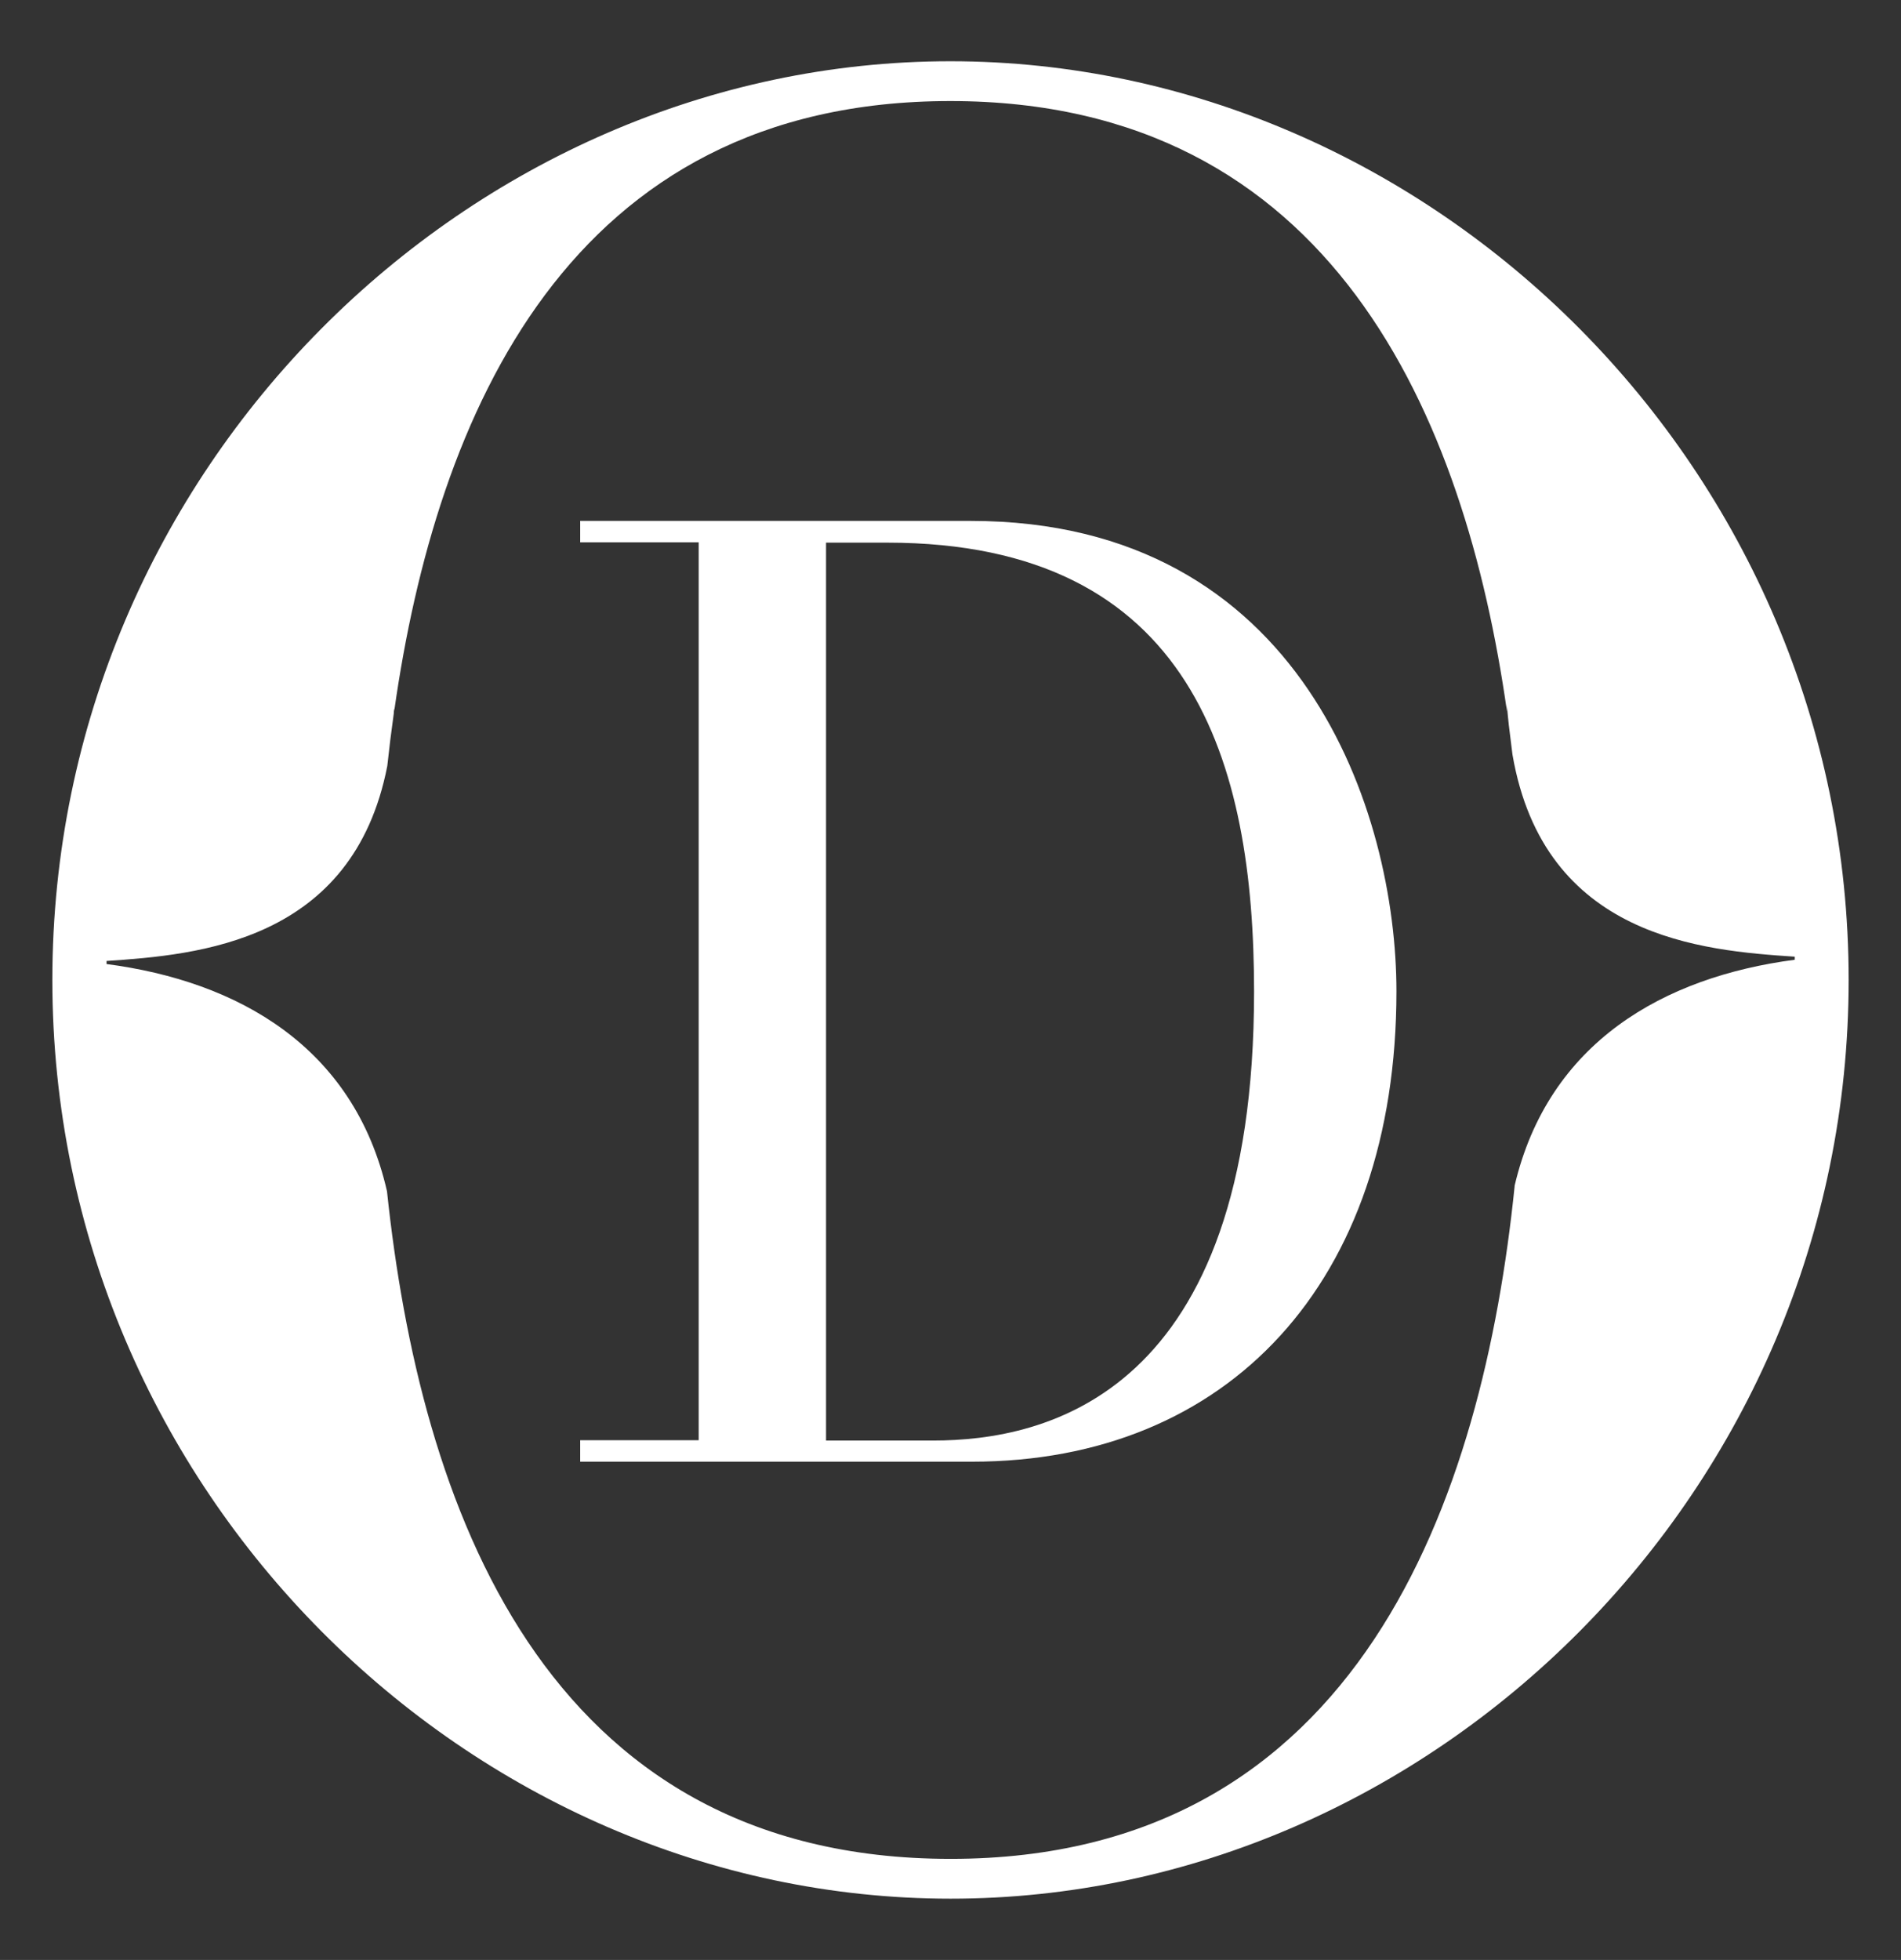
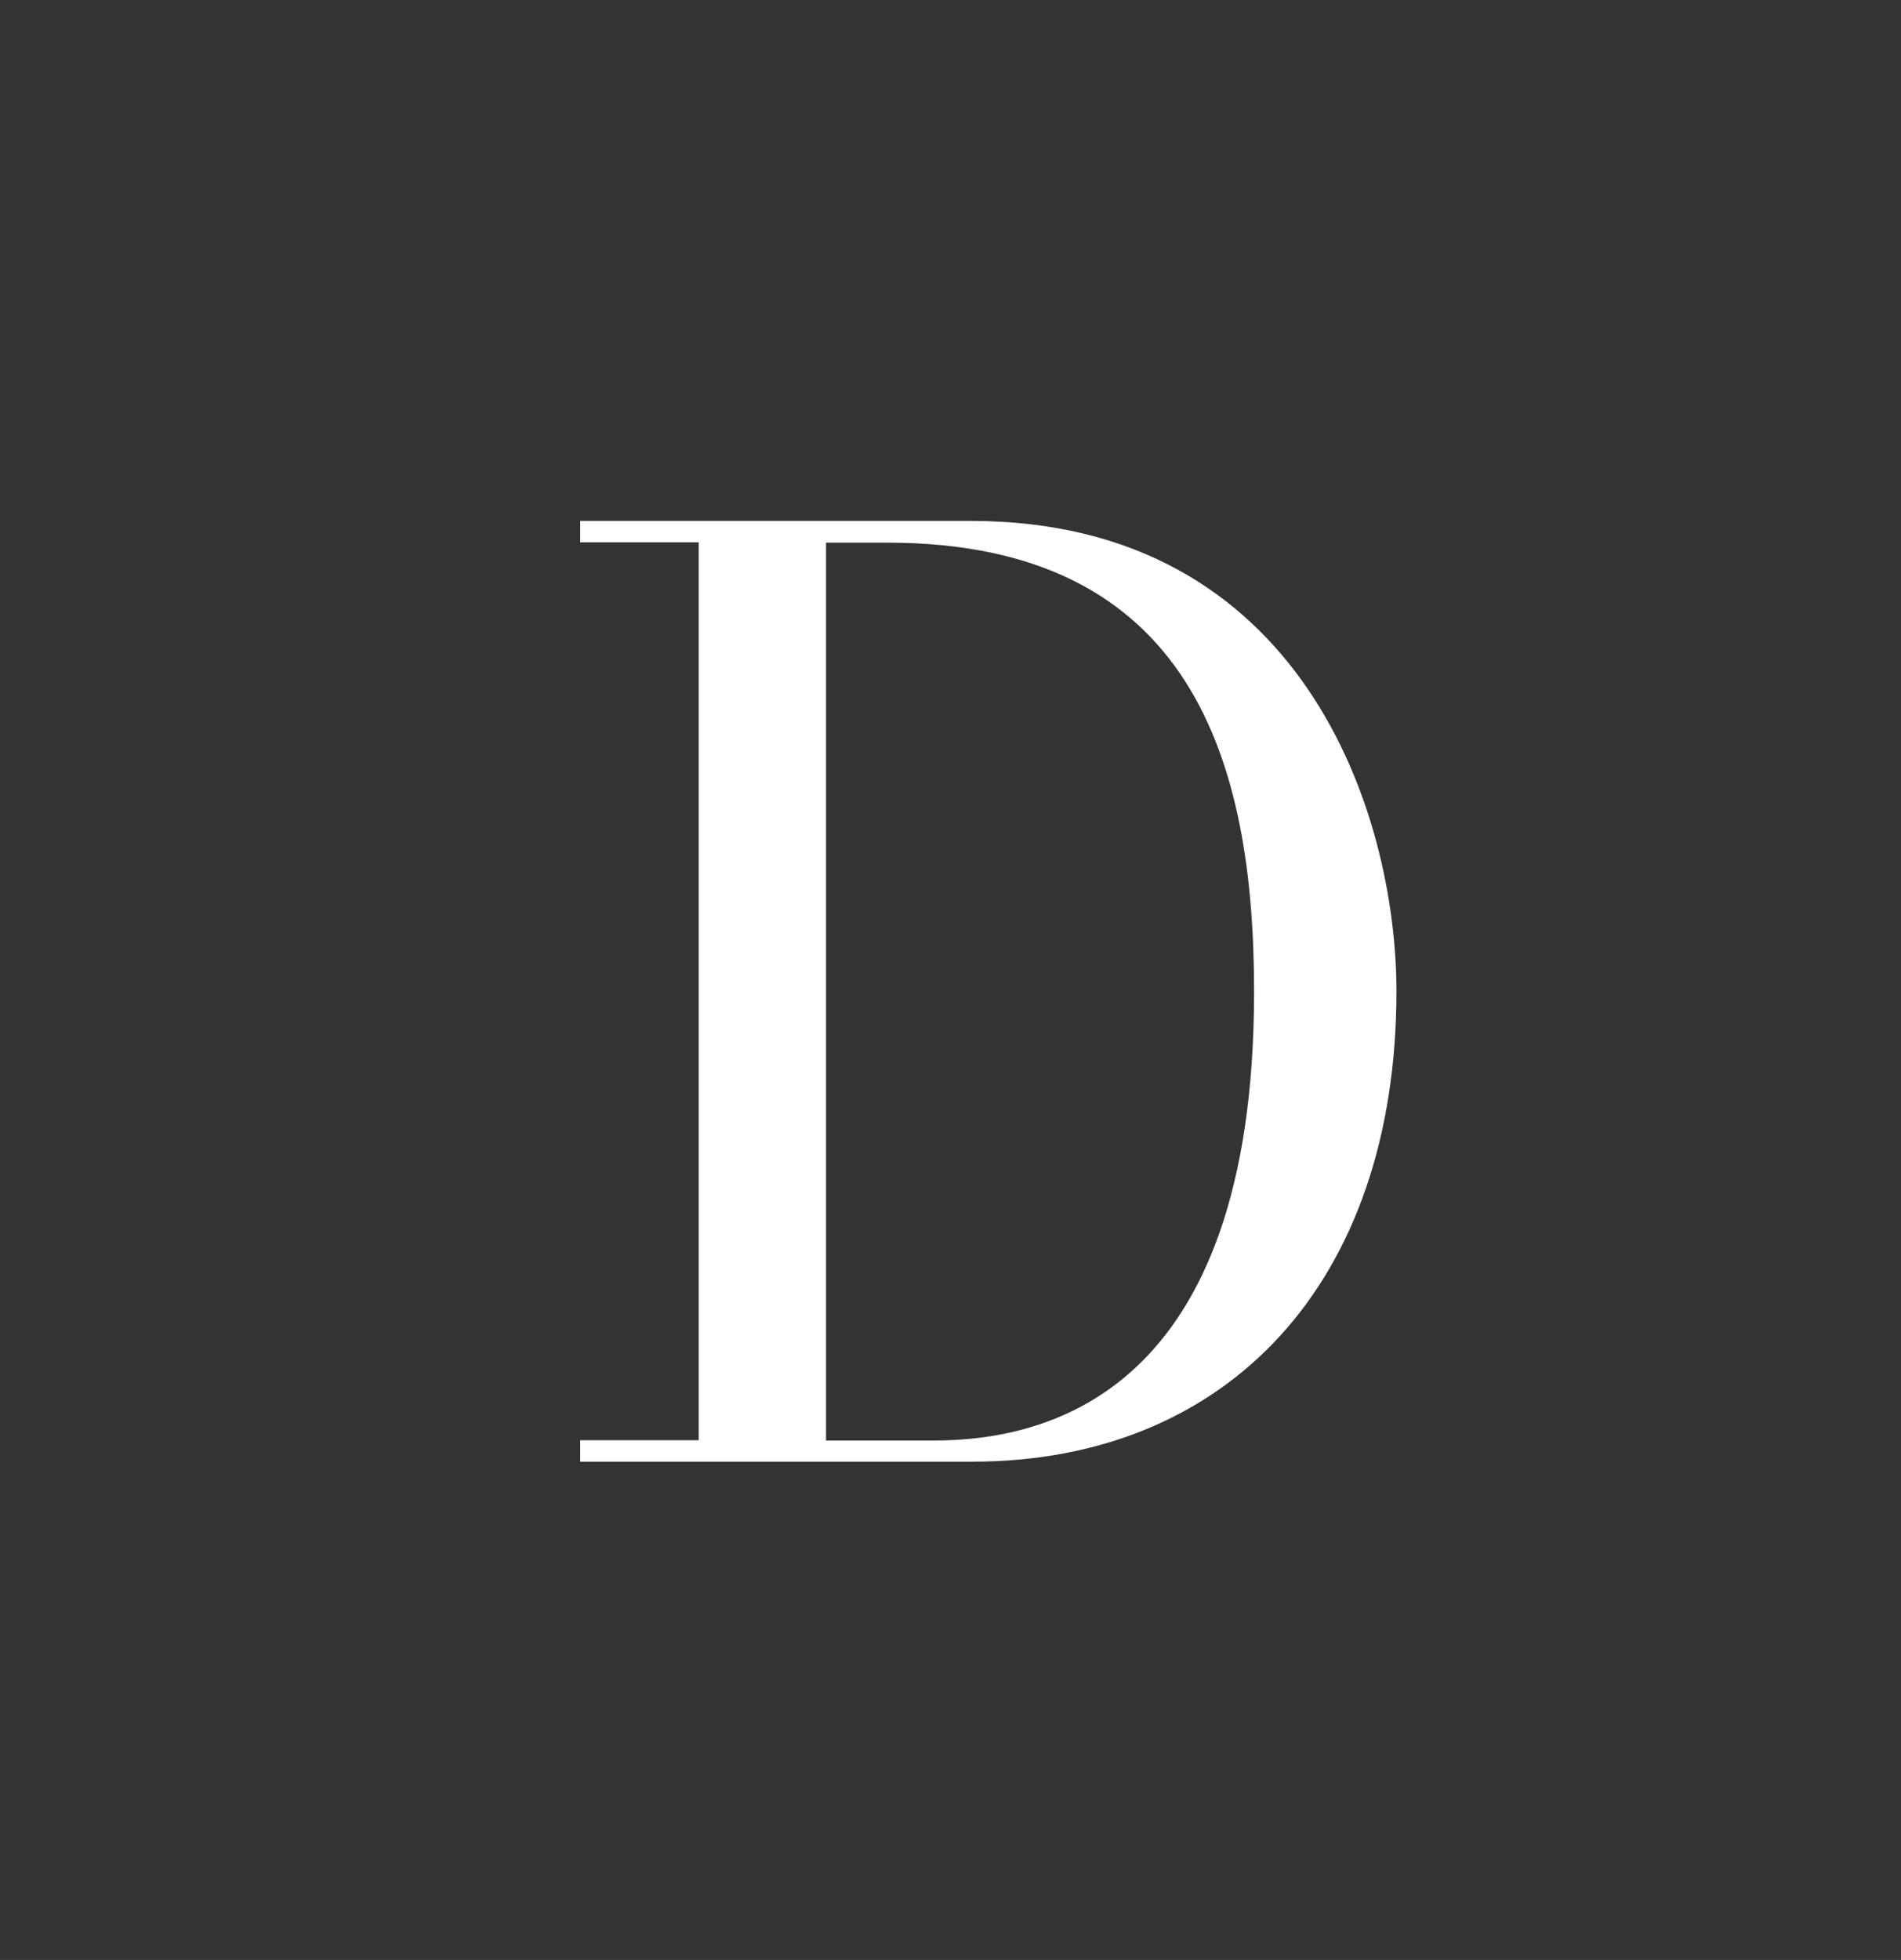
<svg xmlns="http://www.w3.org/2000/svg" id="Layer_1" data-name="Layer 1" viewBox="0 0 62.09 64">
  <rect x="0" y="0" width="62.09" height="64" fill="#333333" stroke="none" />
  <defs>
    <style>
      .cls-1 {
        fill: #fff;
        stroke-width: 0px;
      }
    </style>
  </defs>
  <path class="cls-1" d="M26.98,47.04h3.5c3.67,0,10.48-1.48,10.48-14.66,0-7.46-2-14.66-11.98-14.66h-2v29.32ZM22.82,17.71h-3.87v-.7h12.76c10.84,0,13.9,9.56,13.9,15.36,0,9.51-5.5,15.36-13.86,15.36h-12.8v-.7h3.87v-29.32Z" />
-   <path class="cls-1" d="M49.47,38.74c-1.04,10.16-5.05,21.96-18.42,21.96s-17.34-11.67-18.41-21.8c-1.08-4.73-4.88-6.86-9.16-7.42v-.1c2.97-.2,8.05-.61,9.17-6.37.06-.56.13-1.13.21-1.7,0-.06.01-.11.02-.18v.06C14.25,13.56,18.57,3.3,31.04,3.3s16.81,10.29,18.18,19.93v-.23c.01.24.04.45.06.67.04.32.08.65.12.97,1.03,5.99,6.21,6.4,9.22,6.6v.1c-4.27.56-8.05,2.69-9.15,7.38M31.04,2C15.36,2,1.71,15.29,1.71,32s13.65,30,29.34,30,29.33-13.29,29.33-30S46.73,2,31.04,2" />
</svg>